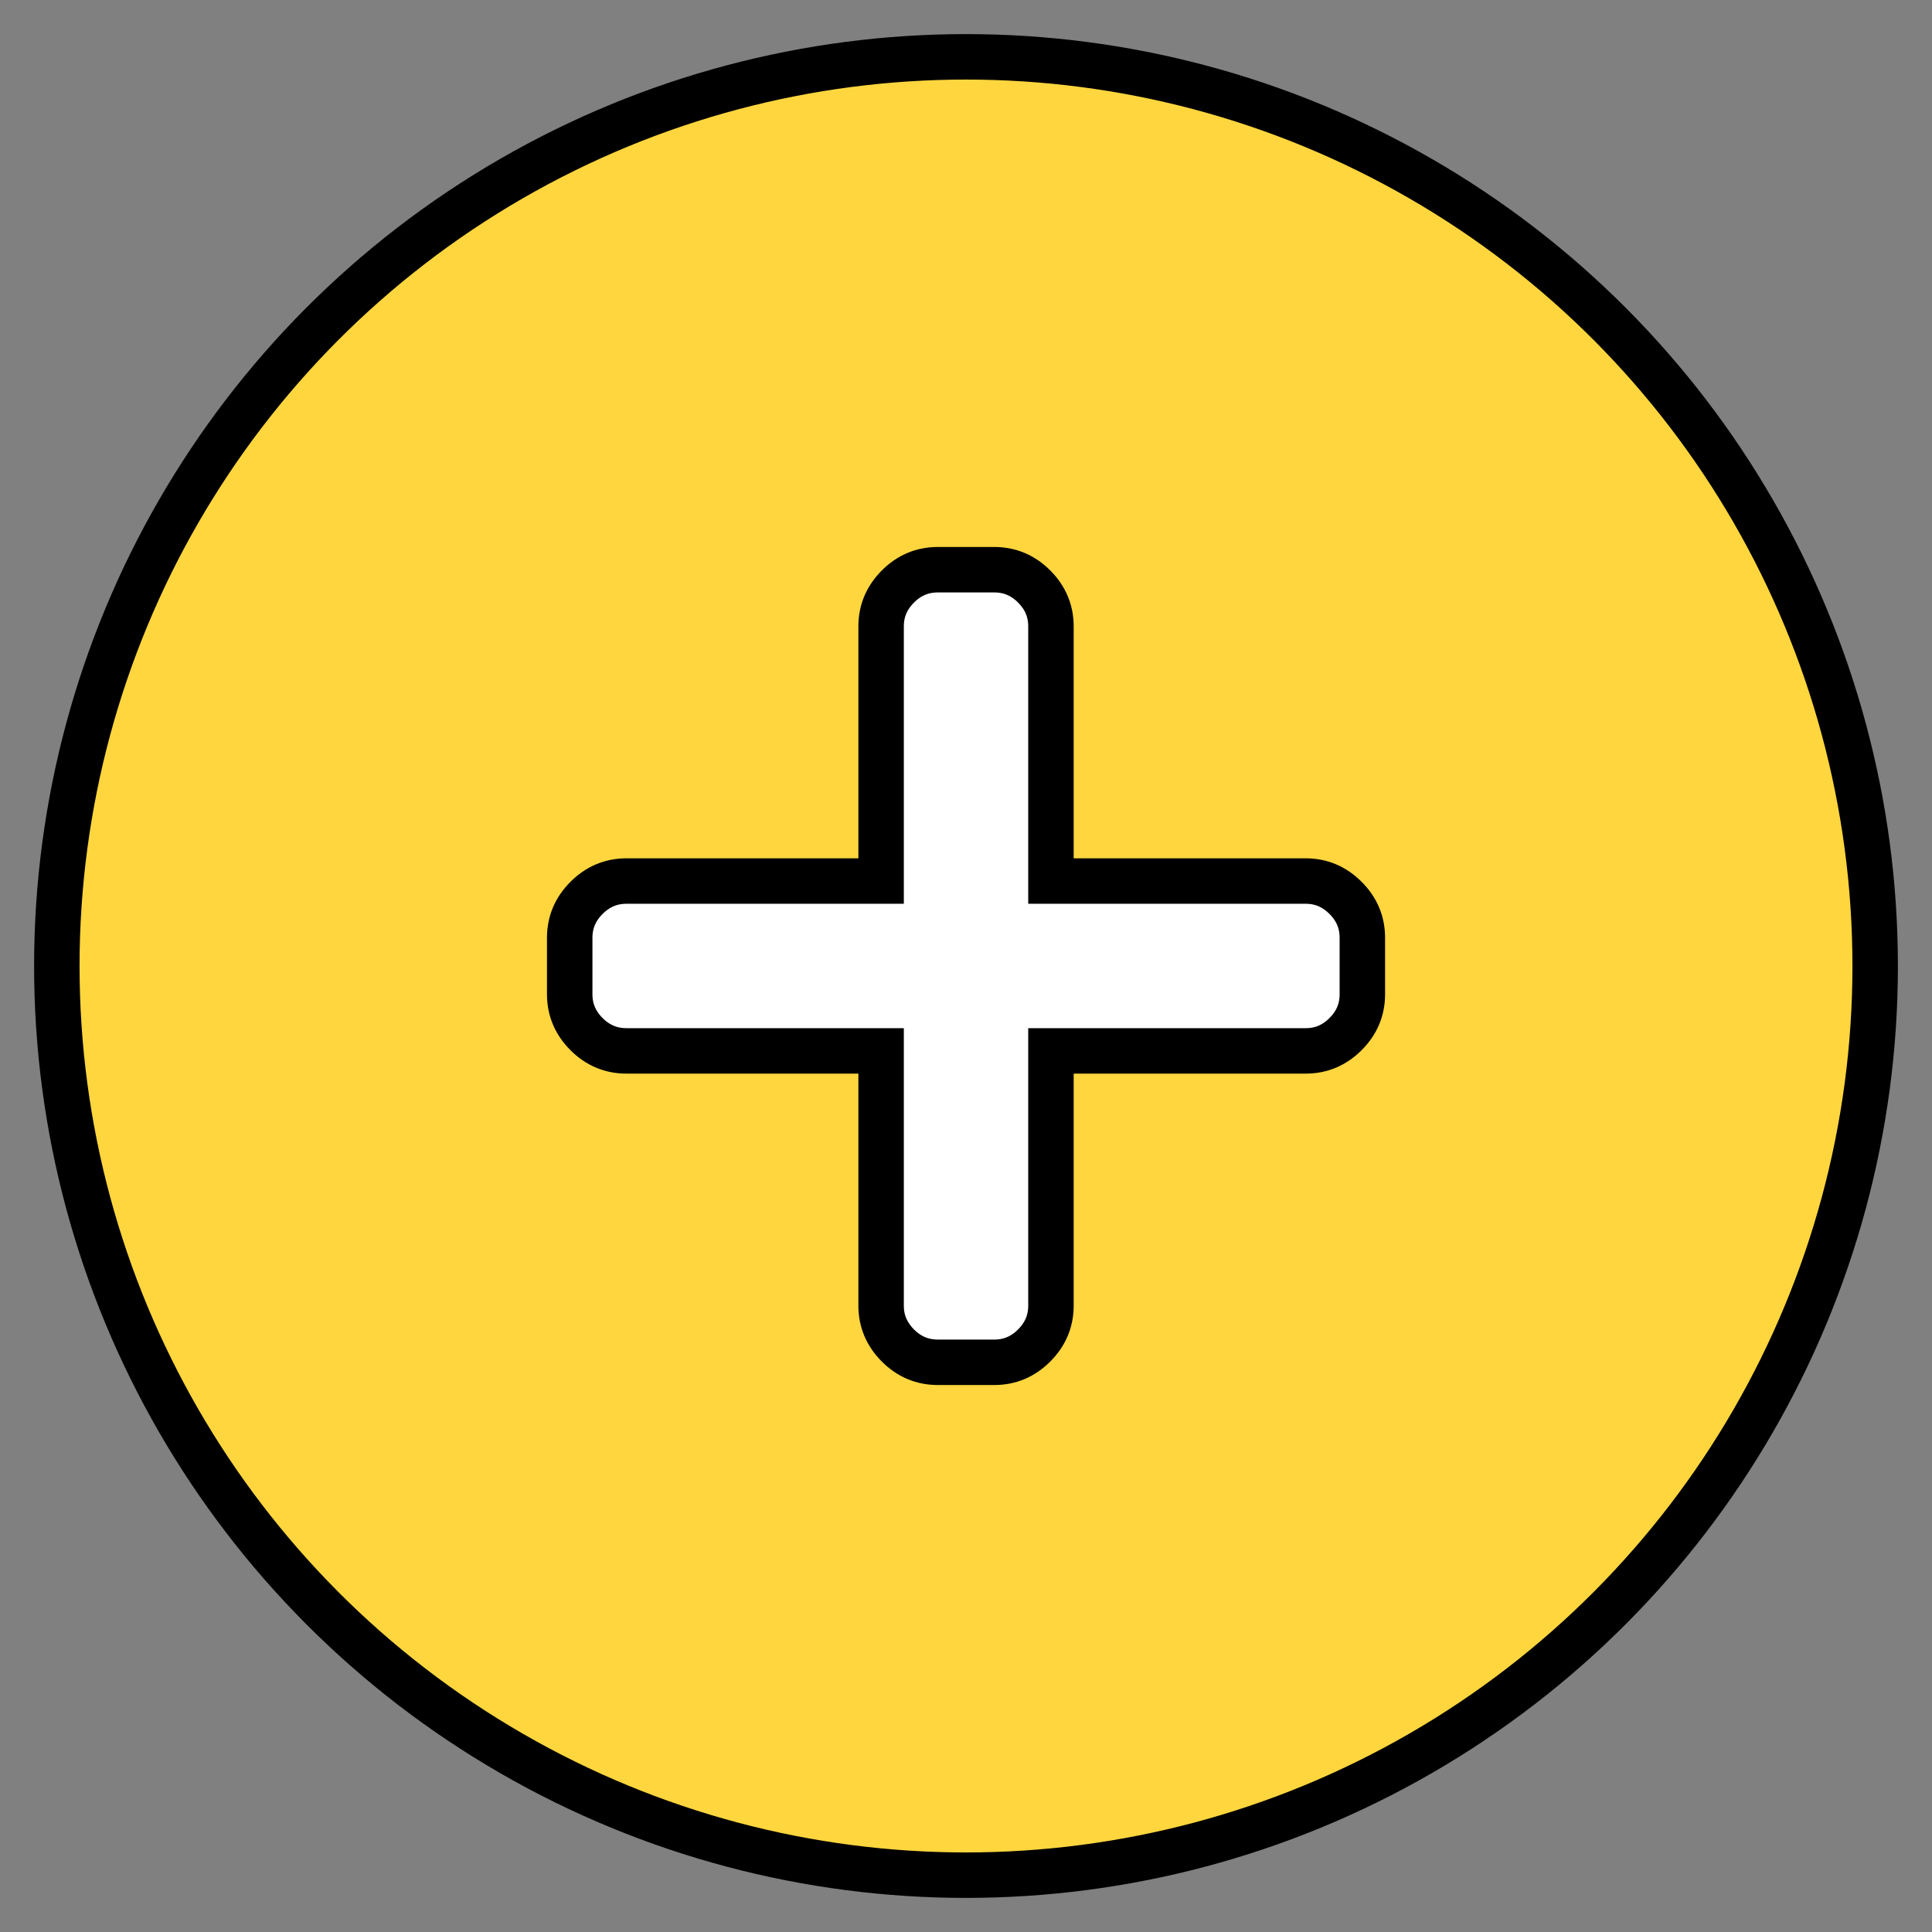
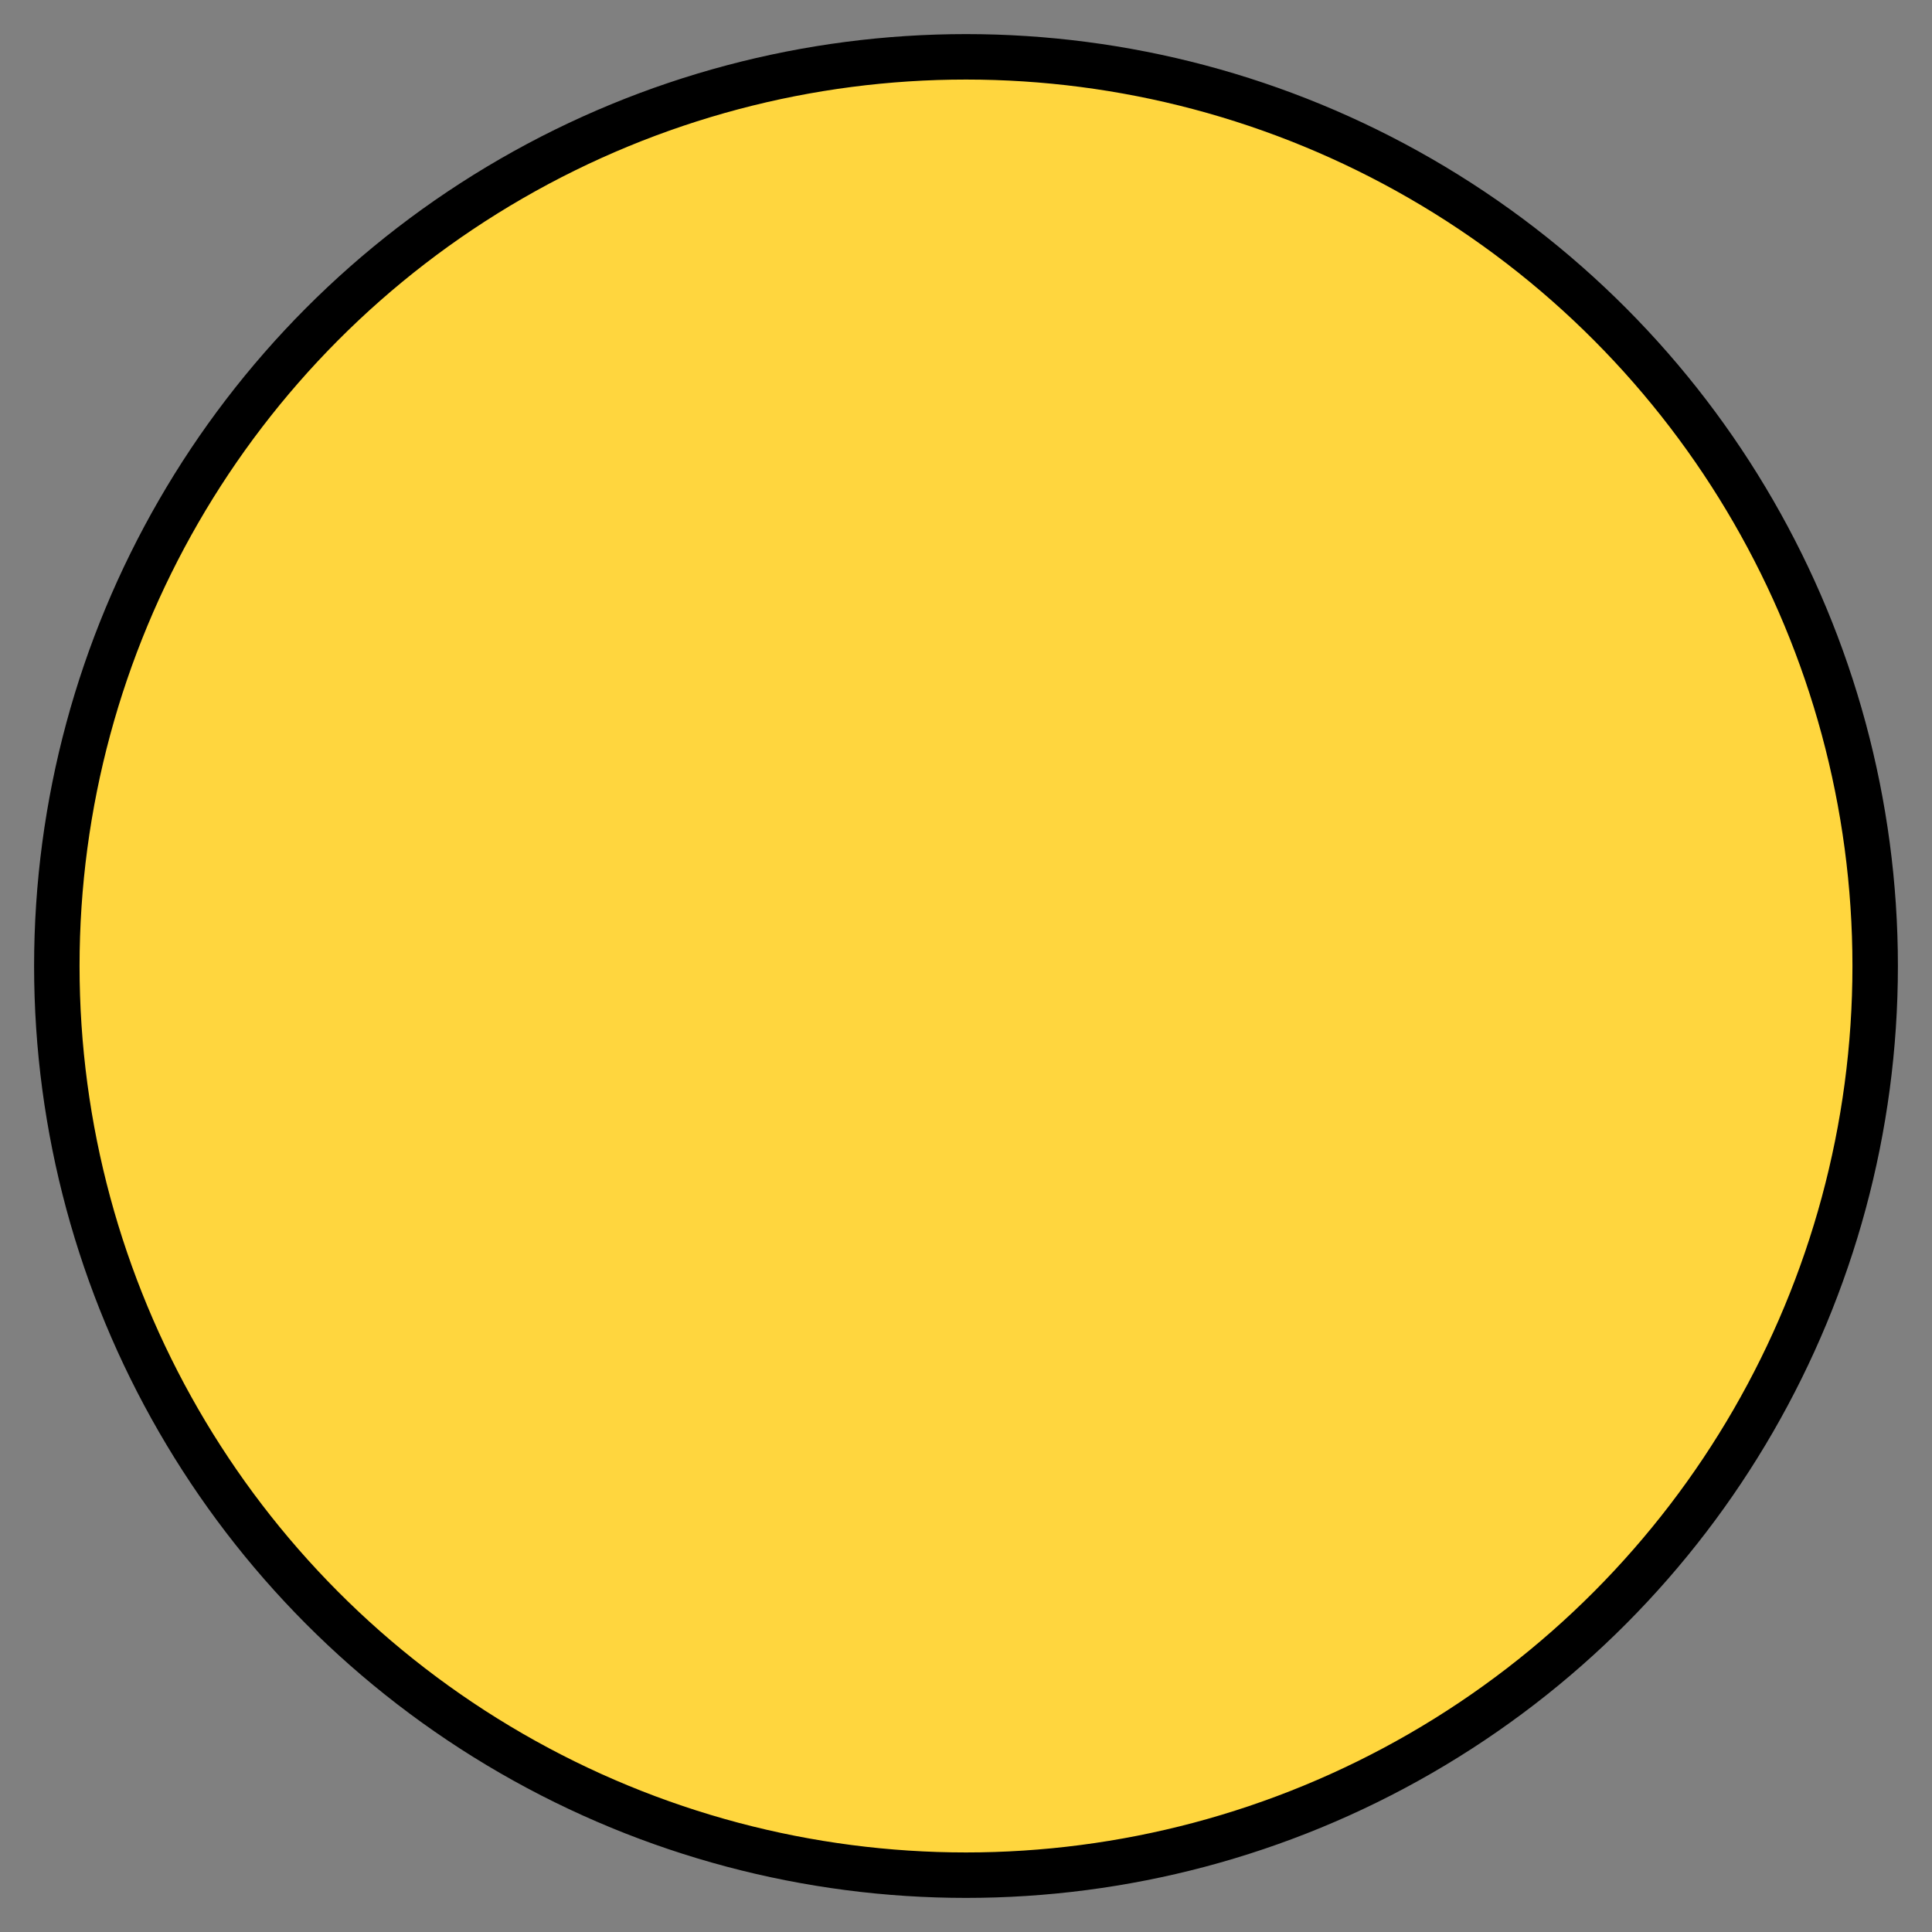
<svg xmlns="http://www.w3.org/2000/svg" width="34" height="34" viewBox="0 0 34 34" fill="none">
  <rect x="0" y="0" width="34" height="34" fill="#808080" stroke="none" />
  <circle cx="17" cy="17" r="16" fill="#FFD63E" stroke="black" stroke-width="0.8" />
-   <path d="M17.499 23.974C17.769 23.974 18.002 23.876 18.199 23.679C18.397 23.481 18.495 23.248 18.495 22.978V18.494H22.979C23.249 18.494 23.482 18.396 23.679 18.199C23.877 18.002 23.975 17.768 23.975 17.498V16.502C23.975 16.232 23.877 15.998 23.679 15.801C23.482 15.604 23.249 15.505 22.979 15.505H18.495V11.022C18.495 10.752 18.397 10.519 18.199 10.321C18.002 10.124 17.769 10.026 17.499 10.026H16.503C16.233 10.026 15.999 10.124 15.802 10.321C15.605 10.519 15.506 10.752 15.506 11.022V15.505H11.023C10.753 15.505 10.519 15.604 10.322 15.801C10.125 15.998 10.026 16.232 10.026 16.502V17.498C10.026 17.768 10.125 18.002 10.322 18.199C10.519 18.396 10.753 18.494 11.023 18.494H15.506V22.978C15.506 23.248 15.605 23.481 15.802 23.679C15.999 23.876 16.233 23.974 16.503 23.974H17.499Z" fill="white" stroke="black" stroke-width="0.8" />
</svg>